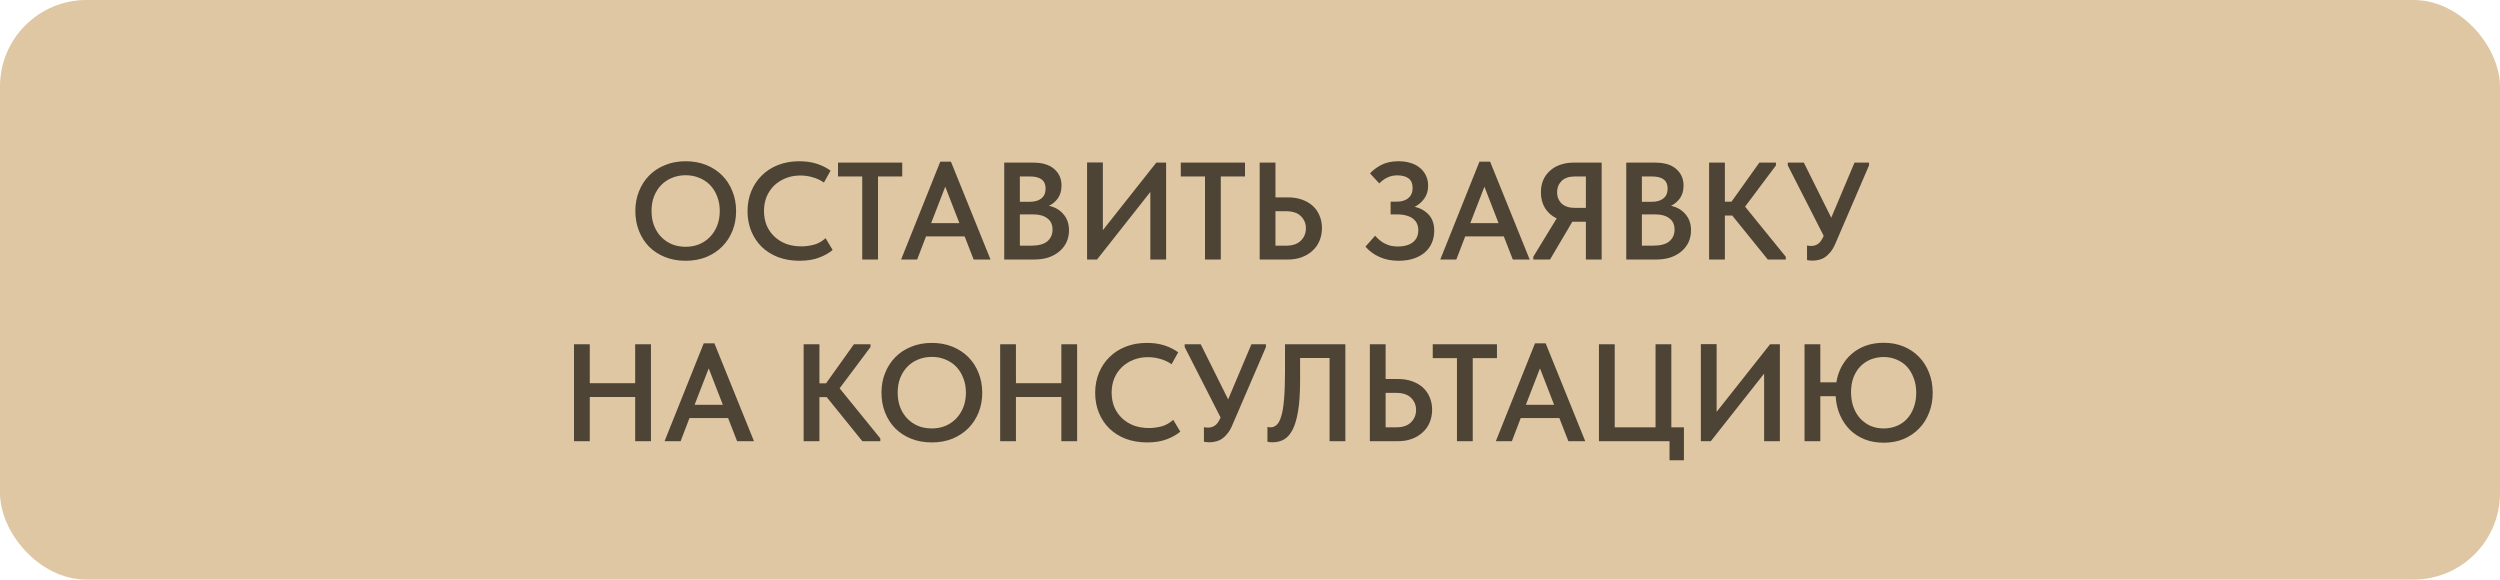
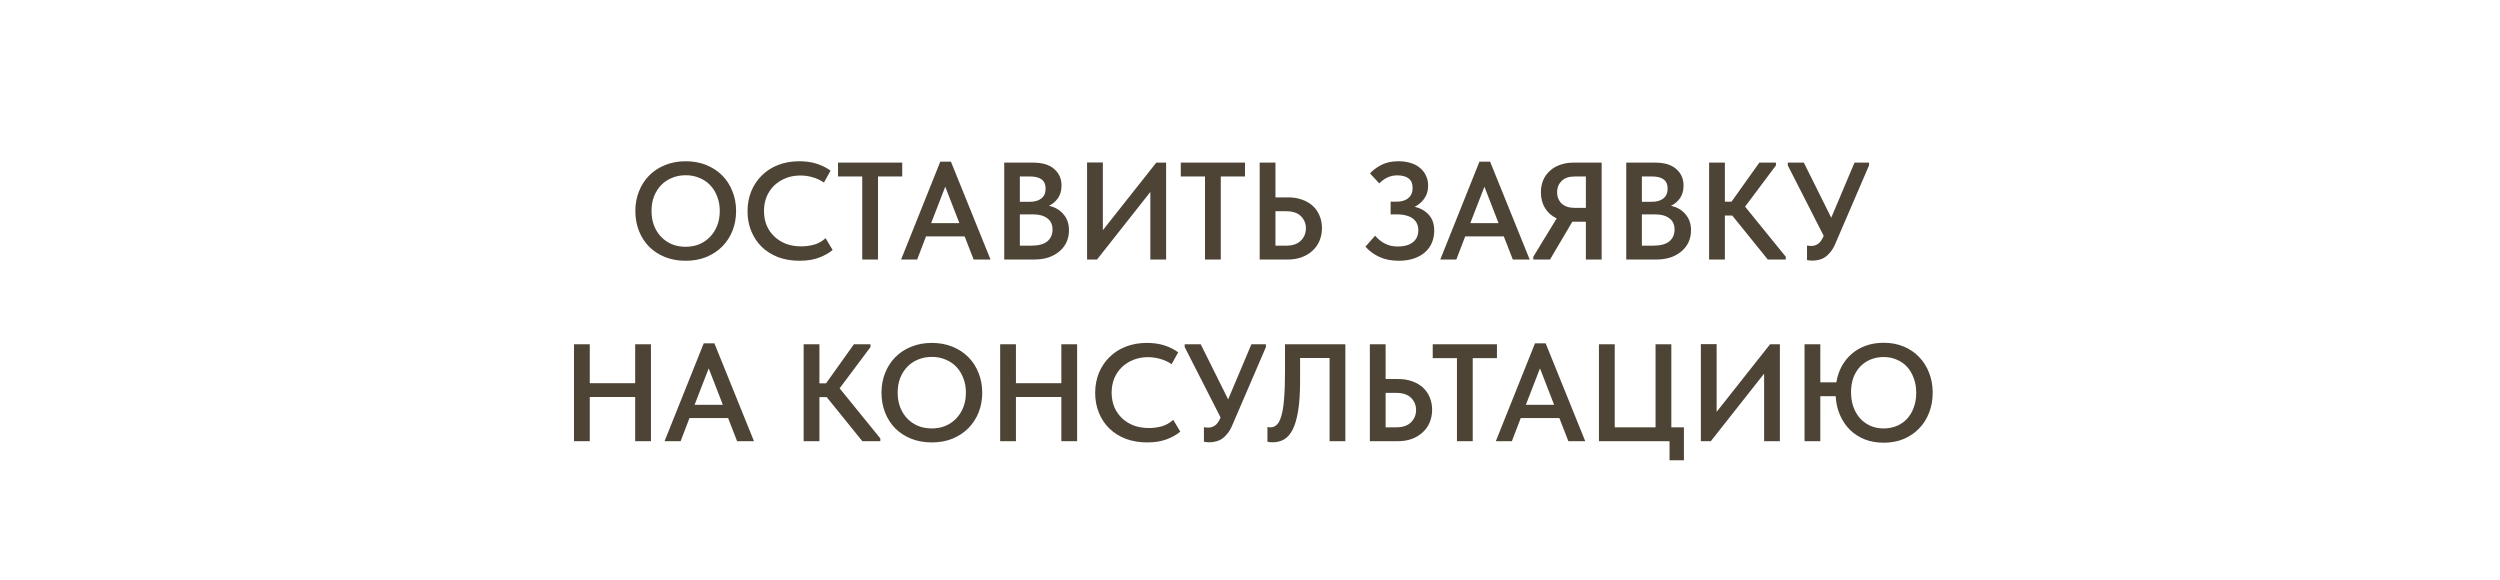
<svg xmlns="http://www.w3.org/2000/svg" width="289" height="67" viewBox="0 0 289 67" fill="none">
-   <rect width="289" height="67" rx="10" fill="#DFC7A4" />
  <path d="M79.269 28.528C79.824 28.528 80.341 28.432 80.821 28.24C81.301 28.037 81.717 27.755 82.069 27.392C82.421 27.029 82.699 26.597 82.901 26.096C83.104 25.584 83.205 25.013 83.205 24.384C83.205 23.765 83.104 23.205 82.901 22.704C82.709 22.192 82.437 21.755 82.085 21.392C81.733 21.029 81.317 20.752 80.837 20.56C80.357 20.357 79.835 20.256 79.269 20.256C78.704 20.256 78.176 20.357 77.685 20.56C77.205 20.752 76.789 21.029 76.437 21.392C76.085 21.755 75.808 22.192 75.605 22.704C75.413 23.205 75.317 23.765 75.317 24.384C75.317 25.003 75.413 25.568 75.605 26.08C75.808 26.592 76.085 27.029 76.437 27.392C76.789 27.755 77.205 28.037 77.685 28.24C78.165 28.432 78.693 28.528 79.269 28.528ZM79.269 30.144C78.384 30.144 77.584 30 76.869 29.712C76.155 29.424 75.541 29.024 75.029 28.512C74.528 28 74.139 27.392 73.861 26.688C73.584 25.984 73.445 25.216 73.445 24.384C73.445 23.573 73.584 22.821 73.861 22.128C74.139 21.424 74.528 20.816 75.029 20.304C75.541 19.781 76.155 19.376 76.869 19.088C77.584 18.789 78.384 18.64 79.269 18.64C80.133 18.64 80.923 18.784 81.637 19.072C82.352 19.36 82.965 19.76 83.477 20.272C83.989 20.784 84.384 21.392 84.661 22.096C84.949 22.8 85.093 23.568 85.093 24.4C85.093 25.211 84.955 25.968 84.677 26.672C84.4 27.365 84.005 27.973 83.493 28.496C82.981 29.008 82.368 29.413 81.653 29.712C80.939 30 80.144 30.144 79.269 30.144ZM92.43 30.144C91.523 30.144 90.697 30.005 89.95 29.728C89.214 29.44 88.585 29.045 88.062 28.544C87.54 28.032 87.134 27.424 86.846 26.72C86.558 26.016 86.414 25.248 86.414 24.416C86.414 23.584 86.558 22.816 86.846 22.112C87.134 21.408 87.54 20.8 88.062 20.288C88.585 19.765 89.214 19.36 89.95 19.072C90.686 18.784 91.502 18.64 92.398 18.64C93.145 18.64 93.817 18.736 94.414 18.928C95.011 19.12 95.545 19.387 96.014 19.728L95.246 21.104C94.852 20.827 94.419 20.624 93.95 20.496C93.492 20.357 93.017 20.288 92.526 20.288C91.918 20.288 91.358 20.389 90.846 20.592C90.334 20.795 89.886 21.077 89.502 21.44C89.129 21.803 88.835 22.235 88.622 22.736C88.419 23.237 88.318 23.787 88.318 24.384C88.318 24.992 88.419 25.547 88.622 26.048C88.835 26.549 89.134 26.981 89.518 27.344C89.902 27.707 90.356 27.989 90.878 28.192C91.412 28.384 91.998 28.48 92.638 28.48C93.118 28.48 93.603 28.416 94.094 28.288C94.585 28.149 95.033 27.899 95.438 27.536L96.254 28.896C95.859 29.237 95.342 29.531 94.702 29.776C94.062 30.021 93.305 30.144 92.43 30.144ZM99.674 20.4H96.874V18.8H104.298V20.4H101.498V30H99.674V20.4ZM108.696 18.688H109.928L114.504 30H112.552L111.512 27.328H107.048L106.024 30H104.168L108.696 18.688ZM107.64 25.792H110.904L109.272 21.584L107.64 25.792ZM116.088 18.8H119.448C120.504 18.8 121.309 19.045 121.864 19.536C122.429 20.027 122.712 20.661 122.712 21.44C122.712 22.048 122.568 22.549 122.28 22.944C121.992 23.328 121.651 23.611 121.256 23.792C121.96 23.941 122.52 24.267 122.936 24.768C123.363 25.259 123.576 25.877 123.576 26.624C123.576 27.125 123.48 27.584 123.288 28C123.096 28.405 122.824 28.757 122.472 29.056C122.12 29.355 121.699 29.589 121.208 29.76C120.717 29.92 120.173 30 119.576 30H116.088V18.8ZM117.896 24.784V28.4H119.16C120.035 28.4 120.669 28.235 121.064 27.904C121.469 27.563 121.672 27.109 121.672 26.544C121.672 25.957 121.469 25.52 121.064 25.232C120.669 24.933 120.136 24.784 119.464 24.784H117.896ZM117.896 20.4V23.328H119.032C119.608 23.328 120.056 23.2 120.376 22.944C120.707 22.688 120.872 22.304 120.872 21.792C120.872 20.864 120.269 20.4 119.064 20.4H117.896ZM125.666 18.784H127.49V26.608L133.666 18.8H134.802V30H132.978V22.192L126.818 30H125.666V18.784ZM139.299 20.4H136.499V18.8H143.923V20.4H141.123V30H139.299V20.4ZM145.619 18.8H147.443V22.816H148.899C149.486 22.816 150.019 22.901 150.499 23.072C150.99 23.243 151.406 23.483 151.747 23.792C152.089 24.101 152.35 24.475 152.531 24.912C152.723 25.349 152.819 25.835 152.819 26.368C152.819 26.901 152.723 27.392 152.531 27.84C152.35 28.277 152.083 28.656 151.731 28.976C151.39 29.296 150.979 29.547 150.499 29.728C150.019 29.909 149.486 30 148.899 30H145.619V18.8ZM148.659 28.4C149.417 28.4 149.987 28.208 150.371 27.824C150.766 27.44 150.963 26.96 150.963 26.384C150.963 25.84 150.771 25.376 150.387 24.992C150.003 24.608 149.422 24.416 148.643 24.416H147.443V28.4H148.659ZM161.684 30.144C160.852 30.144 160.116 30 159.476 29.712C158.836 29.424 158.292 29.024 157.844 28.512L158.964 27.248C159.103 27.408 159.258 27.563 159.428 27.712C159.599 27.861 159.791 27.995 160.004 28.112C160.218 28.229 160.458 28.325 160.724 28.4C160.991 28.464 161.29 28.496 161.62 28.496C162.324 28.496 162.89 28.336 163.316 28.016C163.743 27.685 163.956 27.216 163.956 26.608C163.956 26.341 163.908 26.096 163.812 25.872C163.716 25.648 163.567 25.456 163.364 25.296C163.172 25.136 162.922 25.013 162.612 24.928C162.303 24.832 161.935 24.784 161.508 24.784H160.756V23.312H161.46C162.036 23.312 162.484 23.173 162.804 22.896C163.135 22.619 163.3 22.229 163.3 21.728C163.3 21.227 163.146 20.859 162.836 20.624C162.527 20.389 162.084 20.272 161.508 20.272C160.74 20.272 160.052 20.581 159.444 21.2L158.372 20.048C158.692 19.685 159.124 19.36 159.668 19.072C160.223 18.784 160.884 18.64 161.652 18.64C162.186 18.64 162.666 18.709 163.092 18.848C163.519 18.976 163.876 19.168 164.164 19.424C164.463 19.669 164.692 19.968 164.852 20.32C165.012 20.661 165.092 21.045 165.092 21.472C165.092 22.048 164.943 22.544 164.644 22.96C164.356 23.365 163.988 23.68 163.54 23.904C164.212 24.064 164.756 24.373 165.172 24.832C165.588 25.291 165.796 25.899 165.796 26.656C165.796 27.168 165.706 27.637 165.524 28.064C165.343 28.491 165.076 28.859 164.724 29.168C164.372 29.477 163.94 29.717 163.428 29.888C162.916 30.059 162.335 30.144 161.684 30.144ZM171.024 18.688H172.256L176.832 30H174.88L173.84 27.328H169.376L168.352 30H166.496L171.024 18.688ZM169.968 25.792H173.232L171.6 21.584L169.968 25.792ZM177.248 29.68L179.952 25.248C179.376 24.971 178.928 24.576 178.608 24.064C178.288 23.541 178.128 22.928 178.128 22.224C178.128 21.723 178.214 21.264 178.384 20.848C178.566 20.421 178.822 20.059 179.152 19.76C179.483 19.451 179.878 19.216 180.336 19.056C180.806 18.885 181.328 18.8 181.904 18.8H185.152V30H183.328V25.632H181.792H181.76L179.184 30H177.248V29.68ZM183.328 24.032V20.4H182.048C181.376 20.4 180.864 20.576 180.512 20.928C180.171 21.28 180 21.712 180 22.224C180 22.736 180.171 23.168 180.512 23.52C180.864 23.861 181.387 24.032 182.08 24.032H183.328ZM187.994 18.8H191.354C192.41 18.8 193.216 19.045 193.77 19.536C194.336 20.027 194.618 20.661 194.618 21.44C194.618 22.048 194.474 22.549 194.186 22.944C193.898 23.328 193.557 23.611 193.162 23.792C193.866 23.941 194.426 24.267 194.842 24.768C195.269 25.259 195.482 25.877 195.482 26.624C195.482 27.125 195.386 27.584 195.194 28C195.002 28.405 194.73 28.757 194.378 29.056C194.026 29.355 193.605 29.589 193.114 29.76C192.624 29.92 192.08 30 191.482 30H187.994V18.8ZM189.802 24.784V28.4H191.066C191.941 28.4 192.576 28.235 192.97 27.904C193.376 27.563 193.578 27.109 193.578 26.544C193.578 25.957 193.376 25.52 192.97 25.232C192.576 24.933 192.042 24.784 191.37 24.784H189.802ZM189.802 20.4V23.328H190.938C191.514 23.328 191.962 23.2 192.282 22.944C192.613 22.688 192.778 22.304 192.778 21.792C192.778 20.864 192.176 20.4 190.97 20.4H189.802ZM199.396 23.312H200.164L203.38 18.8H205.3V19.12L201.732 23.888L206.436 29.68V30H204.356L200.244 24.912H199.396V30H197.572V18.8H199.396V23.312ZM209.548 30.128C209.313 30.128 209.094 30.107 208.892 30.064V28.384C209.062 28.416 209.222 28.432 209.372 28.432C209.681 28.432 209.953 28.347 210.188 28.176C210.422 28.005 210.63 27.707 210.812 27.28V27.248L206.668 19.12V18.8H208.524L211.692 25.168L214.38 18.8H216.06V19.12L212.204 28.08C212.033 28.496 211.841 28.837 211.628 29.104C211.425 29.36 211.206 29.568 210.972 29.728C210.748 29.877 210.513 29.979 210.268 30.032C210.022 30.096 209.782 30.128 209.548 30.128ZM73.426 45.896H68.178V51H66.354V39.8H68.178V44.296H73.426V39.8H75.25V51H73.426V45.896ZM81.352 39.688H82.584L87.16 51H85.208L84.168 48.328H79.704L78.68 51H76.824L81.352 39.688ZM80.296 46.792H83.56L81.928 42.584L80.296 46.792ZM94.725 44.312H95.493L98.709 39.8H100.629V40.12L97.061 44.888L101.765 50.68V51H99.685L95.573 45.912H94.725V51H92.901V39.8H94.725V44.312ZM107.723 49.528C108.277 49.528 108.795 49.432 109.275 49.24C109.755 49.037 110.171 48.755 110.523 48.392C110.875 48.029 111.152 47.597 111.355 47.096C111.557 46.584 111.659 46.013 111.659 45.384C111.659 44.765 111.557 44.205 111.355 43.704C111.163 43.192 110.891 42.755 110.539 42.392C110.187 42.029 109.771 41.752 109.291 41.56C108.811 41.357 108.288 41.256 107.723 41.256C107.157 41.256 106.629 41.357 106.139 41.56C105.659 41.752 105.243 42.029 104.891 42.392C104.539 42.755 104.261 43.192 104.059 43.704C103.867 44.205 103.771 44.765 103.771 45.384C103.771 46.003 103.867 46.568 104.059 47.08C104.261 47.592 104.539 48.029 104.891 48.392C105.243 48.755 105.659 49.037 106.139 49.24C106.619 49.432 107.147 49.528 107.723 49.528ZM107.723 51.144C106.837 51.144 106.037 51 105.323 50.712C104.608 50.424 103.995 50.024 103.483 49.512C102.981 49 102.592 48.392 102.315 47.688C102.037 46.984 101.899 46.216 101.899 45.384C101.899 44.573 102.037 43.821 102.315 43.128C102.592 42.424 102.981 41.816 103.483 41.304C103.995 40.781 104.608 40.376 105.323 40.088C106.037 39.789 106.837 39.64 107.723 39.64C108.587 39.64 109.376 39.784 110.091 40.072C110.805 40.36 111.419 40.76 111.931 41.272C112.443 41.784 112.837 42.392 113.115 43.096C113.403 43.8 113.547 44.568 113.547 45.4C113.547 46.211 113.408 46.968 113.131 47.672C112.853 48.365 112.459 48.973 111.947 49.496C111.435 50.008 110.821 50.413 110.107 50.712C109.392 51 108.597 51.144 107.723 51.144ZM122.691 45.896H117.443V51H115.619V39.8H117.443V44.296H122.691V39.8H124.515V51H122.691V45.896ZM132.618 51.144C131.711 51.144 130.884 51.005 130.138 50.728C129.402 50.44 128.772 50.045 128.25 49.544C127.727 49.032 127.322 48.424 127.034 47.72C126.746 47.016 126.602 46.248 126.602 45.416C126.602 44.584 126.746 43.816 127.034 43.112C127.322 42.408 127.727 41.8 128.25 41.288C128.772 40.765 129.402 40.36 130.138 40.072C130.874 39.784 131.69 39.64 132.586 39.64C133.332 39.64 134.004 39.736 134.602 39.928C135.199 40.12 135.732 40.387 136.202 40.728L135.434 42.104C135.039 41.827 134.607 41.624 134.138 41.496C133.679 41.357 133.204 41.288 132.714 41.288C132.106 41.288 131.546 41.389 131.034 41.592C130.522 41.795 130.074 42.077 129.69 42.44C129.316 42.803 129.023 43.235 128.81 43.736C128.607 44.237 128.506 44.787 128.506 45.384C128.506 45.992 128.607 46.547 128.81 47.048C129.023 47.549 129.322 47.981 129.706 48.344C130.09 48.707 130.543 48.989 131.066 49.192C131.599 49.384 132.186 49.48 132.826 49.48C133.306 49.48 133.791 49.416 134.282 49.288C134.772 49.149 135.22 48.899 135.626 48.536L136.442 49.896C136.047 50.237 135.53 50.531 134.89 50.776C134.25 51.021 133.492 51.144 132.618 51.144ZM139.829 51.128C139.594 51.128 139.376 51.107 139.173 51.064V49.384C139.344 49.416 139.504 49.432 139.653 49.432C139.962 49.432 140.234 49.347 140.469 49.176C140.704 49.005 140.912 48.707 141.093 48.28V48.248L136.949 40.12V39.8H138.805L141.973 46.168L144.661 39.8H146.341V40.12L142.485 49.08C142.314 49.496 142.122 49.837 141.909 50.104C141.706 50.36 141.488 50.568 141.253 50.728C141.029 50.877 140.794 50.979 140.549 51.032C140.304 51.096 140.064 51.128 139.829 51.128ZM147.123 51.128C146.995 51.128 146.877 51.123 146.771 51.112C146.664 51.101 146.579 51.085 146.515 51.064V49.352C146.611 49.384 146.728 49.4 146.867 49.4C147.144 49.4 147.384 49.304 147.587 49.112C147.8 48.92 147.976 48.584 148.115 48.104C148.264 47.624 148.371 46.973 148.435 46.152C148.509 45.32 148.547 44.269 148.547 43V39.8H155.523V51H153.699V41.384H150.291V43.992C150.291 45.4 150.216 46.563 150.067 47.48C149.917 48.397 149.704 49.128 149.427 49.672C149.149 50.205 148.813 50.584 148.419 50.808C148.035 51.021 147.603 51.128 147.123 51.128ZM158.354 39.8H160.178V43.816H161.634C162.22 43.816 162.754 43.901 163.234 44.072C163.724 44.243 164.14 44.483 164.482 44.792C164.823 45.101 165.084 45.475 165.266 45.912C165.458 46.349 165.554 46.835 165.554 47.368C165.554 47.901 165.458 48.392 165.266 48.84C165.084 49.277 164.818 49.656 164.466 49.976C164.124 50.296 163.714 50.547 163.234 50.728C162.754 50.909 162.22 51 161.634 51H158.354V39.8ZM161.394 49.4C162.151 49.4 162.722 49.208 163.106 48.824C163.5 48.44 163.698 47.96 163.698 47.384C163.698 46.84 163.506 46.376 163.122 45.992C162.738 45.608 162.156 45.416 161.378 45.416H160.178V49.4H161.394ZM168.424 41.4H165.624V39.8H173.048V41.4H170.248V51H168.424V41.4ZM177.446 39.688H178.678L183.254 51H181.302L180.262 48.328H175.798L174.774 51H172.918L177.446 39.688ZM176.39 46.792H179.654L178.022 42.584L176.39 46.792ZM192.998 51H184.838V39.8H186.662V49.4H191.382V39.8H193.206V49.4H194.662V53.208H192.998V51ZM196.619 39.784H198.443V47.608L204.619 39.8H205.755V51H203.931V43.192L197.771 51H196.619V39.784ZM210.428 44.2H212.284C212.39 43.528 212.593 42.915 212.892 42.36C213.201 41.795 213.59 41.309 214.06 40.904C214.529 40.499 215.073 40.184 215.692 39.96C216.321 39.736 217.009 39.624 217.756 39.624C218.598 39.624 219.366 39.768 220.06 40.056C220.753 40.344 221.345 40.744 221.836 41.256C222.337 41.768 222.726 42.381 223.004 43.096C223.281 43.8 223.42 44.573 223.42 45.416C223.42 46.237 223.281 47 223.004 47.704C222.737 48.408 222.353 49.016 221.852 49.528C221.361 50.04 220.769 50.445 220.076 50.744C219.382 51.032 218.609 51.176 217.756 51.176C216.956 51.176 216.225 51.048 215.564 50.792C214.902 50.525 214.332 50.157 213.852 49.688C213.372 49.208 212.988 48.637 212.7 47.976C212.412 47.315 212.246 46.589 212.204 45.8H210.428V51H208.604V39.8H210.428V44.2ZM217.756 49.528C218.3 49.528 218.801 49.432 219.26 49.24C219.729 49.048 220.129 48.771 220.46 48.408C220.79 48.045 221.046 47.613 221.228 47.112C221.42 46.6 221.516 46.029 221.516 45.4C221.516 44.781 221.42 44.221 221.228 43.72C221.046 43.208 220.79 42.771 220.46 42.408C220.129 42.045 219.729 41.768 219.26 41.576C218.801 41.373 218.3 41.272 217.756 41.272C217.212 41.272 216.705 41.368 216.236 41.56C215.777 41.752 215.377 42.024 215.036 42.376C214.705 42.728 214.444 43.155 214.252 43.656C214.07 44.157 213.98 44.717 213.98 45.336C213.98 45.976 214.076 46.557 214.268 47.08C214.46 47.592 214.721 48.029 215.052 48.392C215.393 48.755 215.793 49.037 216.252 49.24C216.71 49.432 217.212 49.528 217.756 49.528Z" fill="#4D4435" />
</svg>